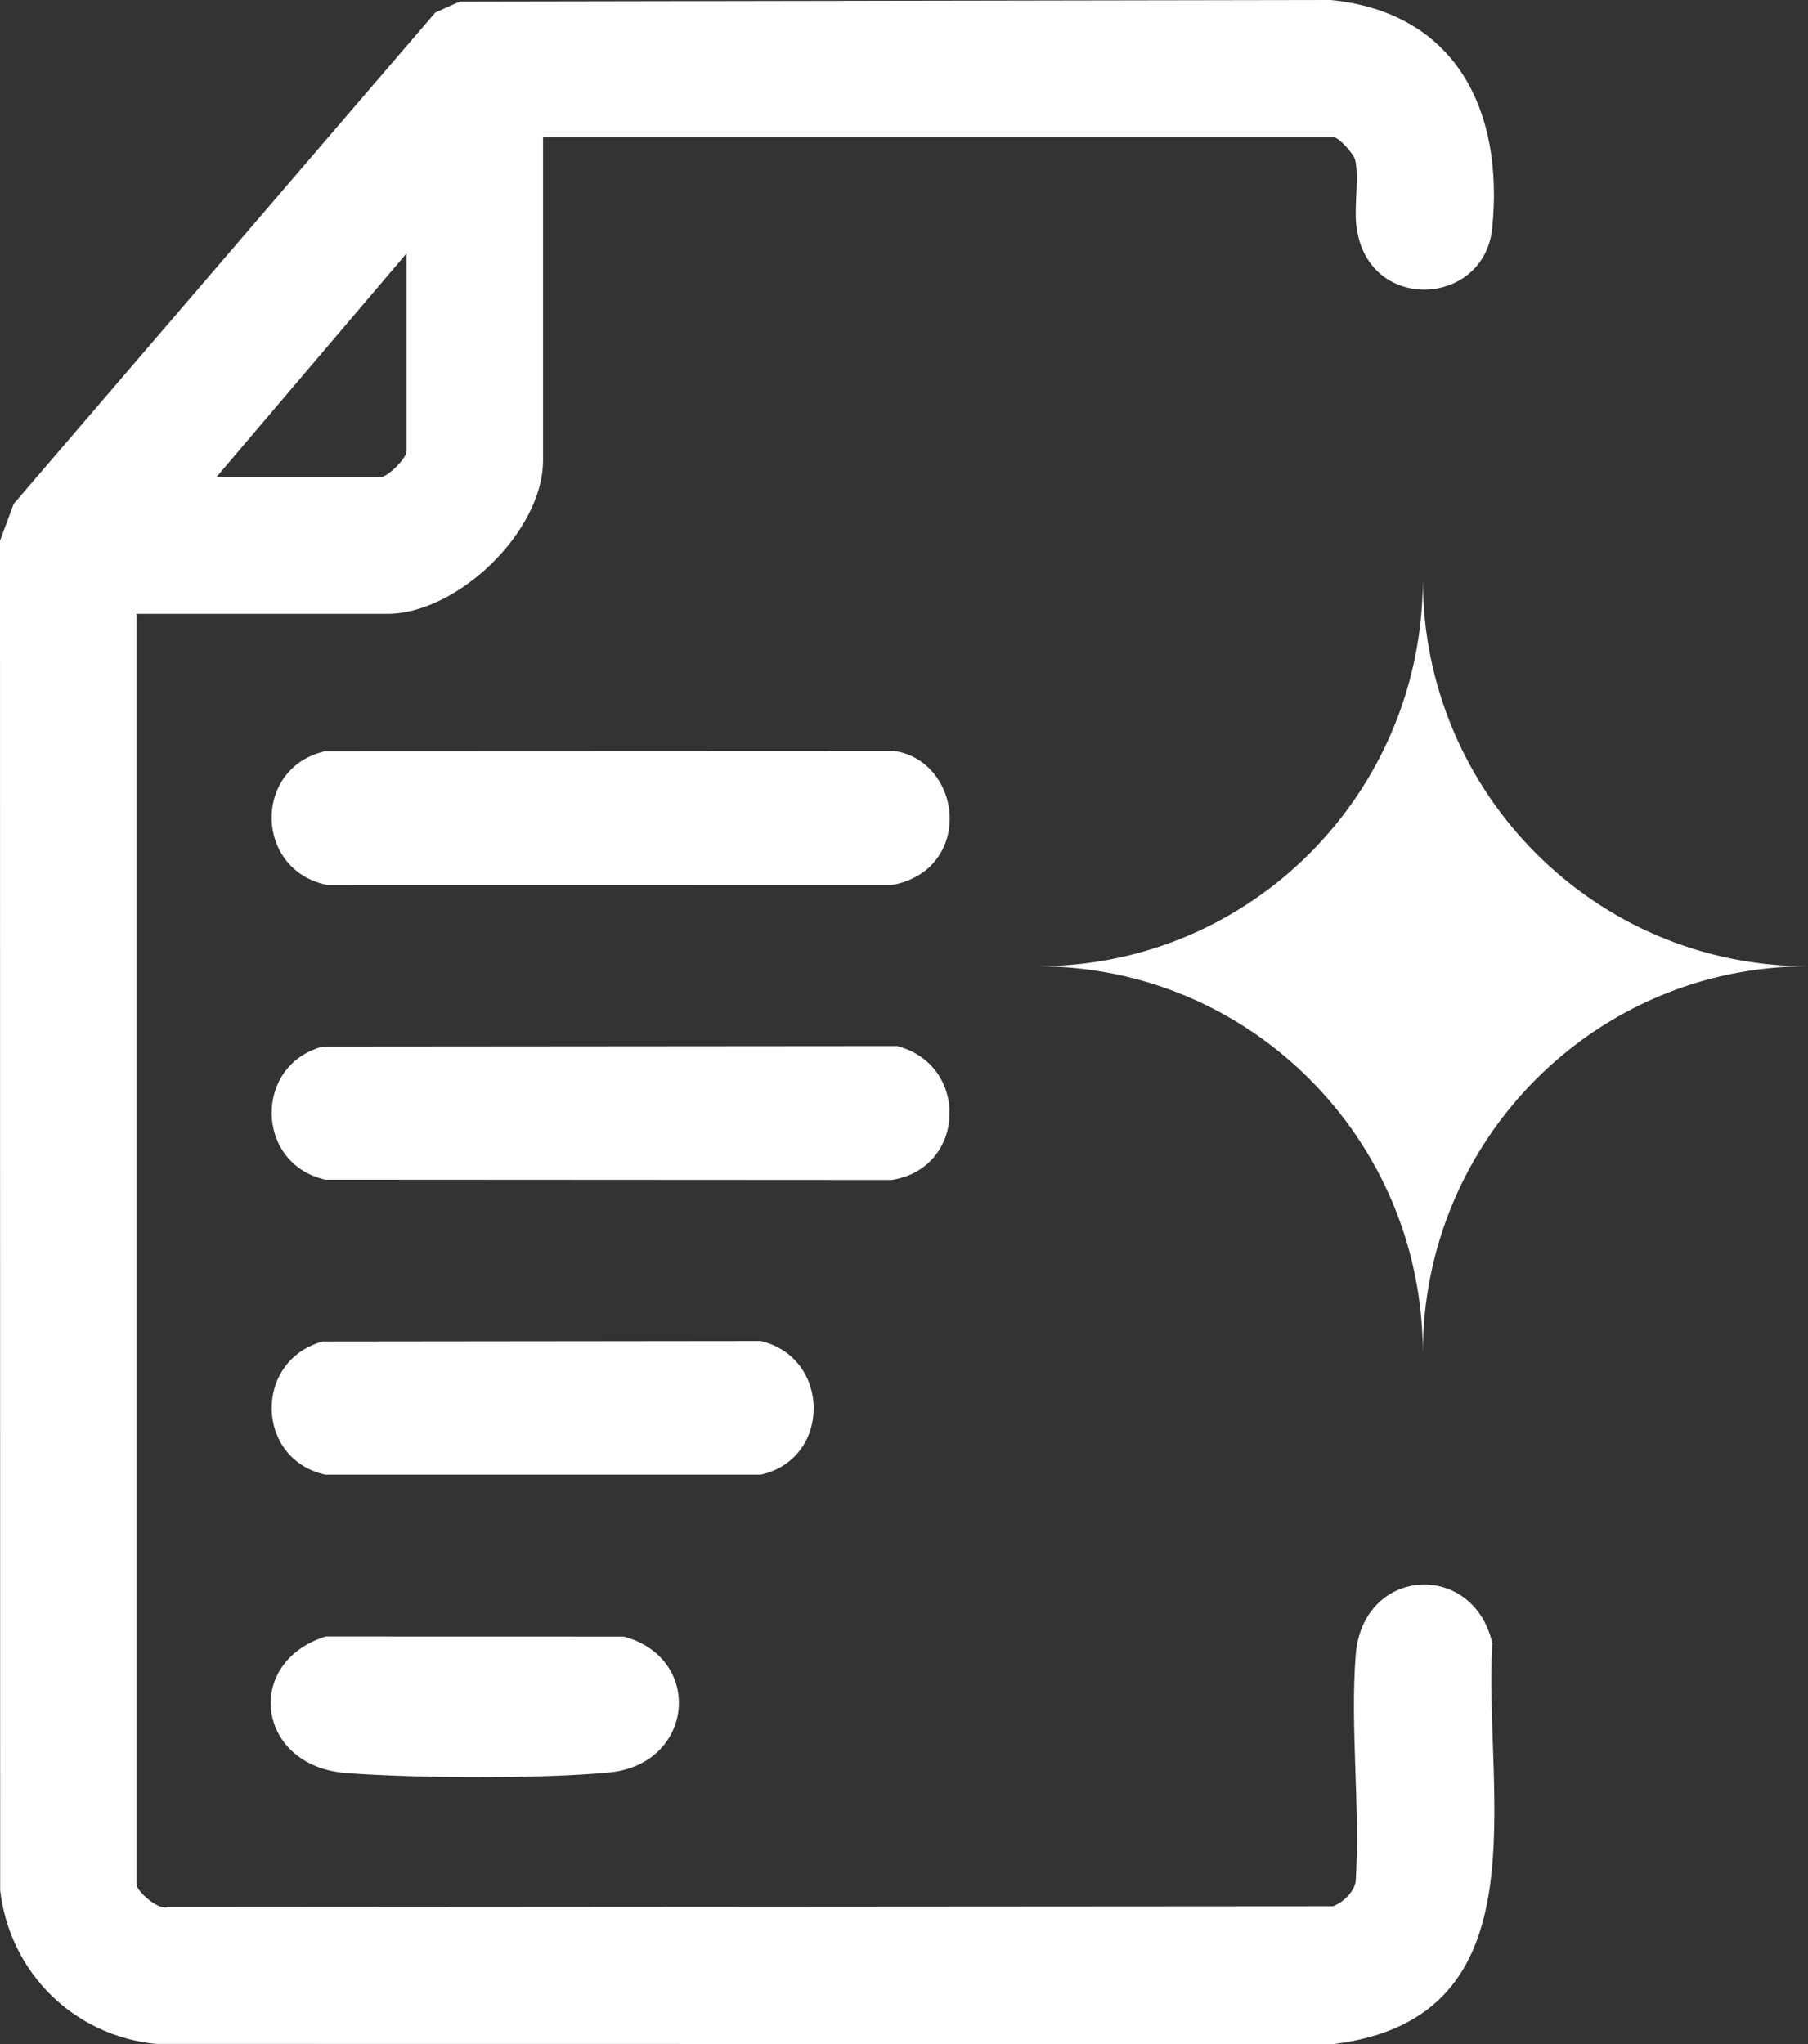
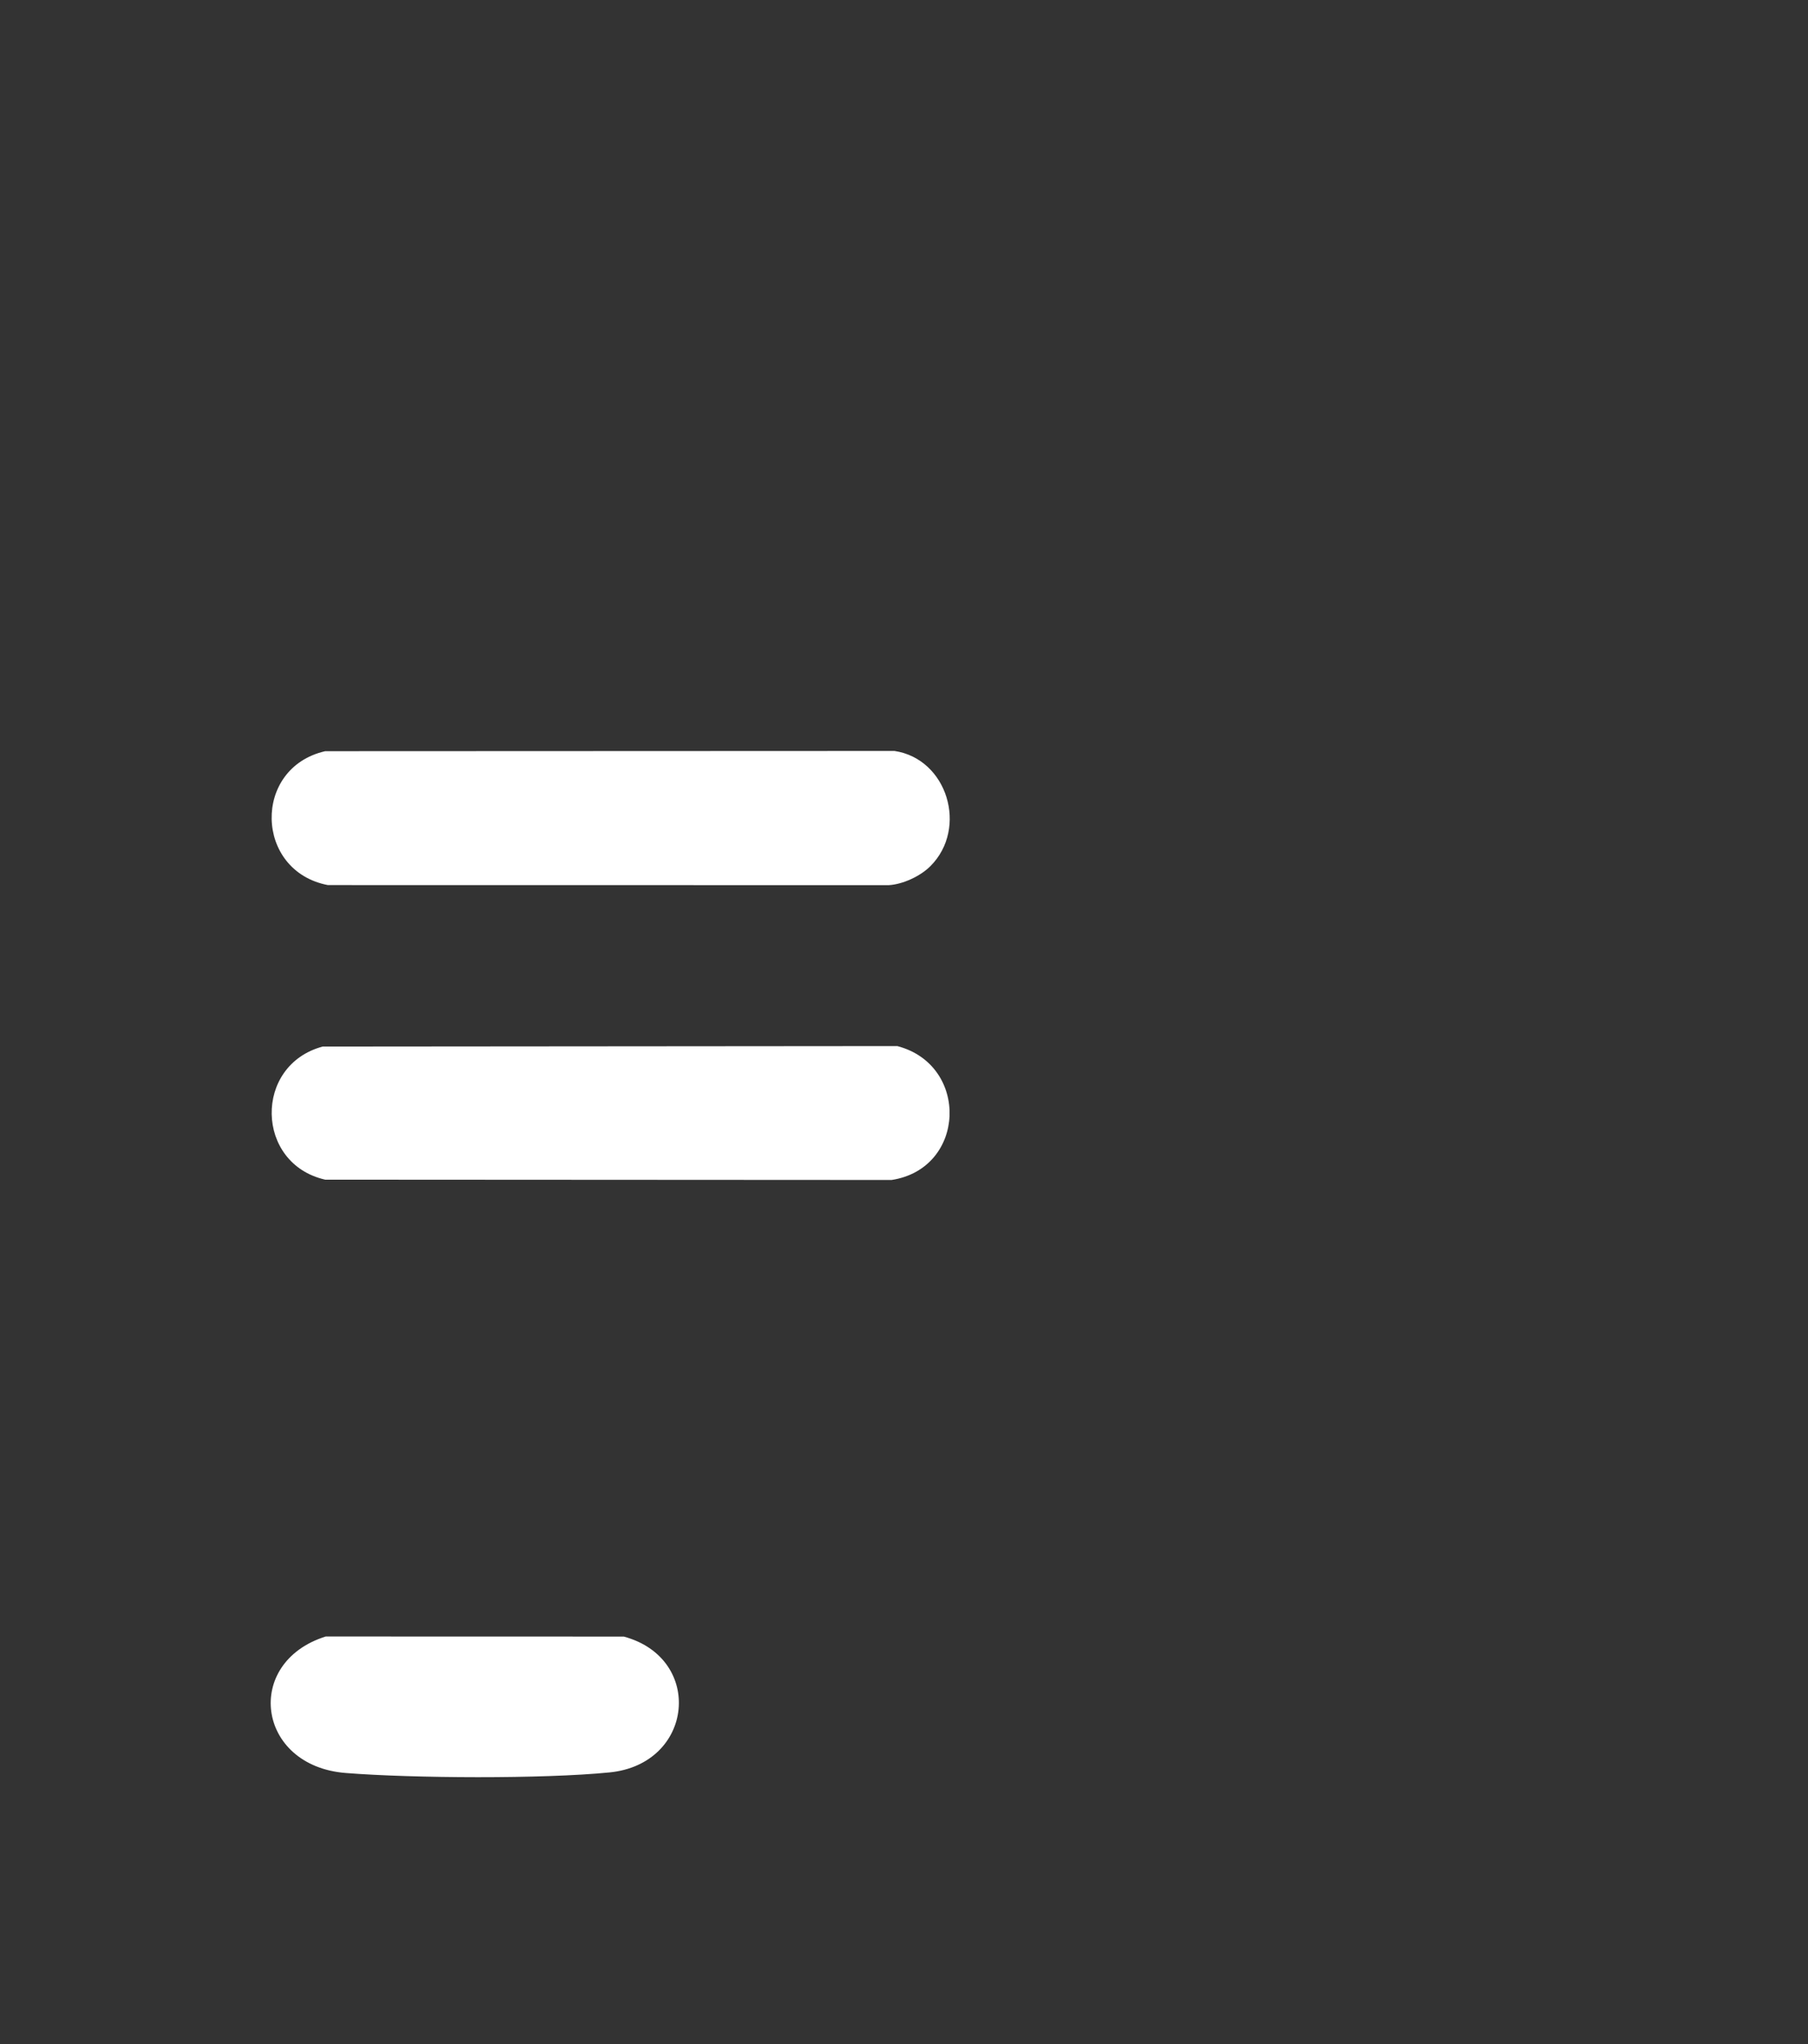
<svg xmlns="http://www.w3.org/2000/svg" width="23" height="26" viewBox="0 0 23 26" fill="none">
  <rect x="0" y="0" width="23" height="26" fill="#333333" stroke="none" />
  <g clip-path="url(#clip0_1518_260)">
    <path d="M11.415 13.306L4.105 13.312C3.223 13.548 3.246 14.804 4.137 15.005L11.342 15.009C12.29 14.864 12.336 13.547 11.415 13.306Z" fill="white" />
    <path d="M11.38 9.552L4.137 9.555C3.208 9.766 3.238 11.08 4.171 11.258L11.305 11.259C11.486 11.249 11.712 11.143 11.837 11.016C12.317 10.535 12.053 9.653 11.379 9.552H11.38Z" fill="white" />
-     <path d="M9.678 17.058L4.105 17.064C3.223 17.306 3.246 18.558 4.137 18.757H9.678C10.577 18.558 10.574 17.27 9.678 17.058L9.678 17.058Z" fill="white" />
    <path d="M4.143 20.816C3.093 21.146 3.264 22.462 4.397 22.552C5.262 22.62 6.896 22.629 7.752 22.545C8.83 22.44 8.959 21.093 7.936 20.817L4.143 20.816H4.143Z" fill="white" />
-     <path d="M18.984 20.901C18.74 19.844 17.335 19.923 17.246 21.052C17.174 21.977 17.305 22.995 17.246 23.931C17.224 24.069 17.084 24.2 16.957 24.247L2.132 24.257C2.013 24.306 1.737 24.05 1.737 23.971V7.808H4.926C5.818 7.808 6.908 6.761 6.908 5.857V1.745H16.965C17.031 1.745 17.222 1.957 17.24 2.037C17.291 2.263 17.226 2.608 17.253 2.858C17.375 3.989 18.882 3.915 18.983 2.901C19.133 1.402 18.519 0.159 16.929 0L5.849 0.019L5.537 0.16L0.174 6.409L0 6.878L0.002 24.046C0.126 25.092 0.937 25.894 1.984 25.998L16.966 26C19.667 25.663 18.87 22.833 18.984 20.901ZM5.172 3.223V5.743C5.172 5.827 4.935 6.065 4.851 6.065H2.756L5.172 3.223Z" fill="white" />
-     <path d="M18.1 7.371C18.1 10.089 15.907 12.291 13.2 12.291C15.907 12.291 18.1 14.494 18.1 17.212C18.1 14.494 20.294 12.291 23 12.291C20.294 12.291 18.1 10.089 18.1 7.371Z" fill="white" />
  </g>
  <defs>
    <clipPath id="clip0_1518_260">
      <rect width="23" height="26" fill="white" />
    </clipPath>
  </defs>
</svg>